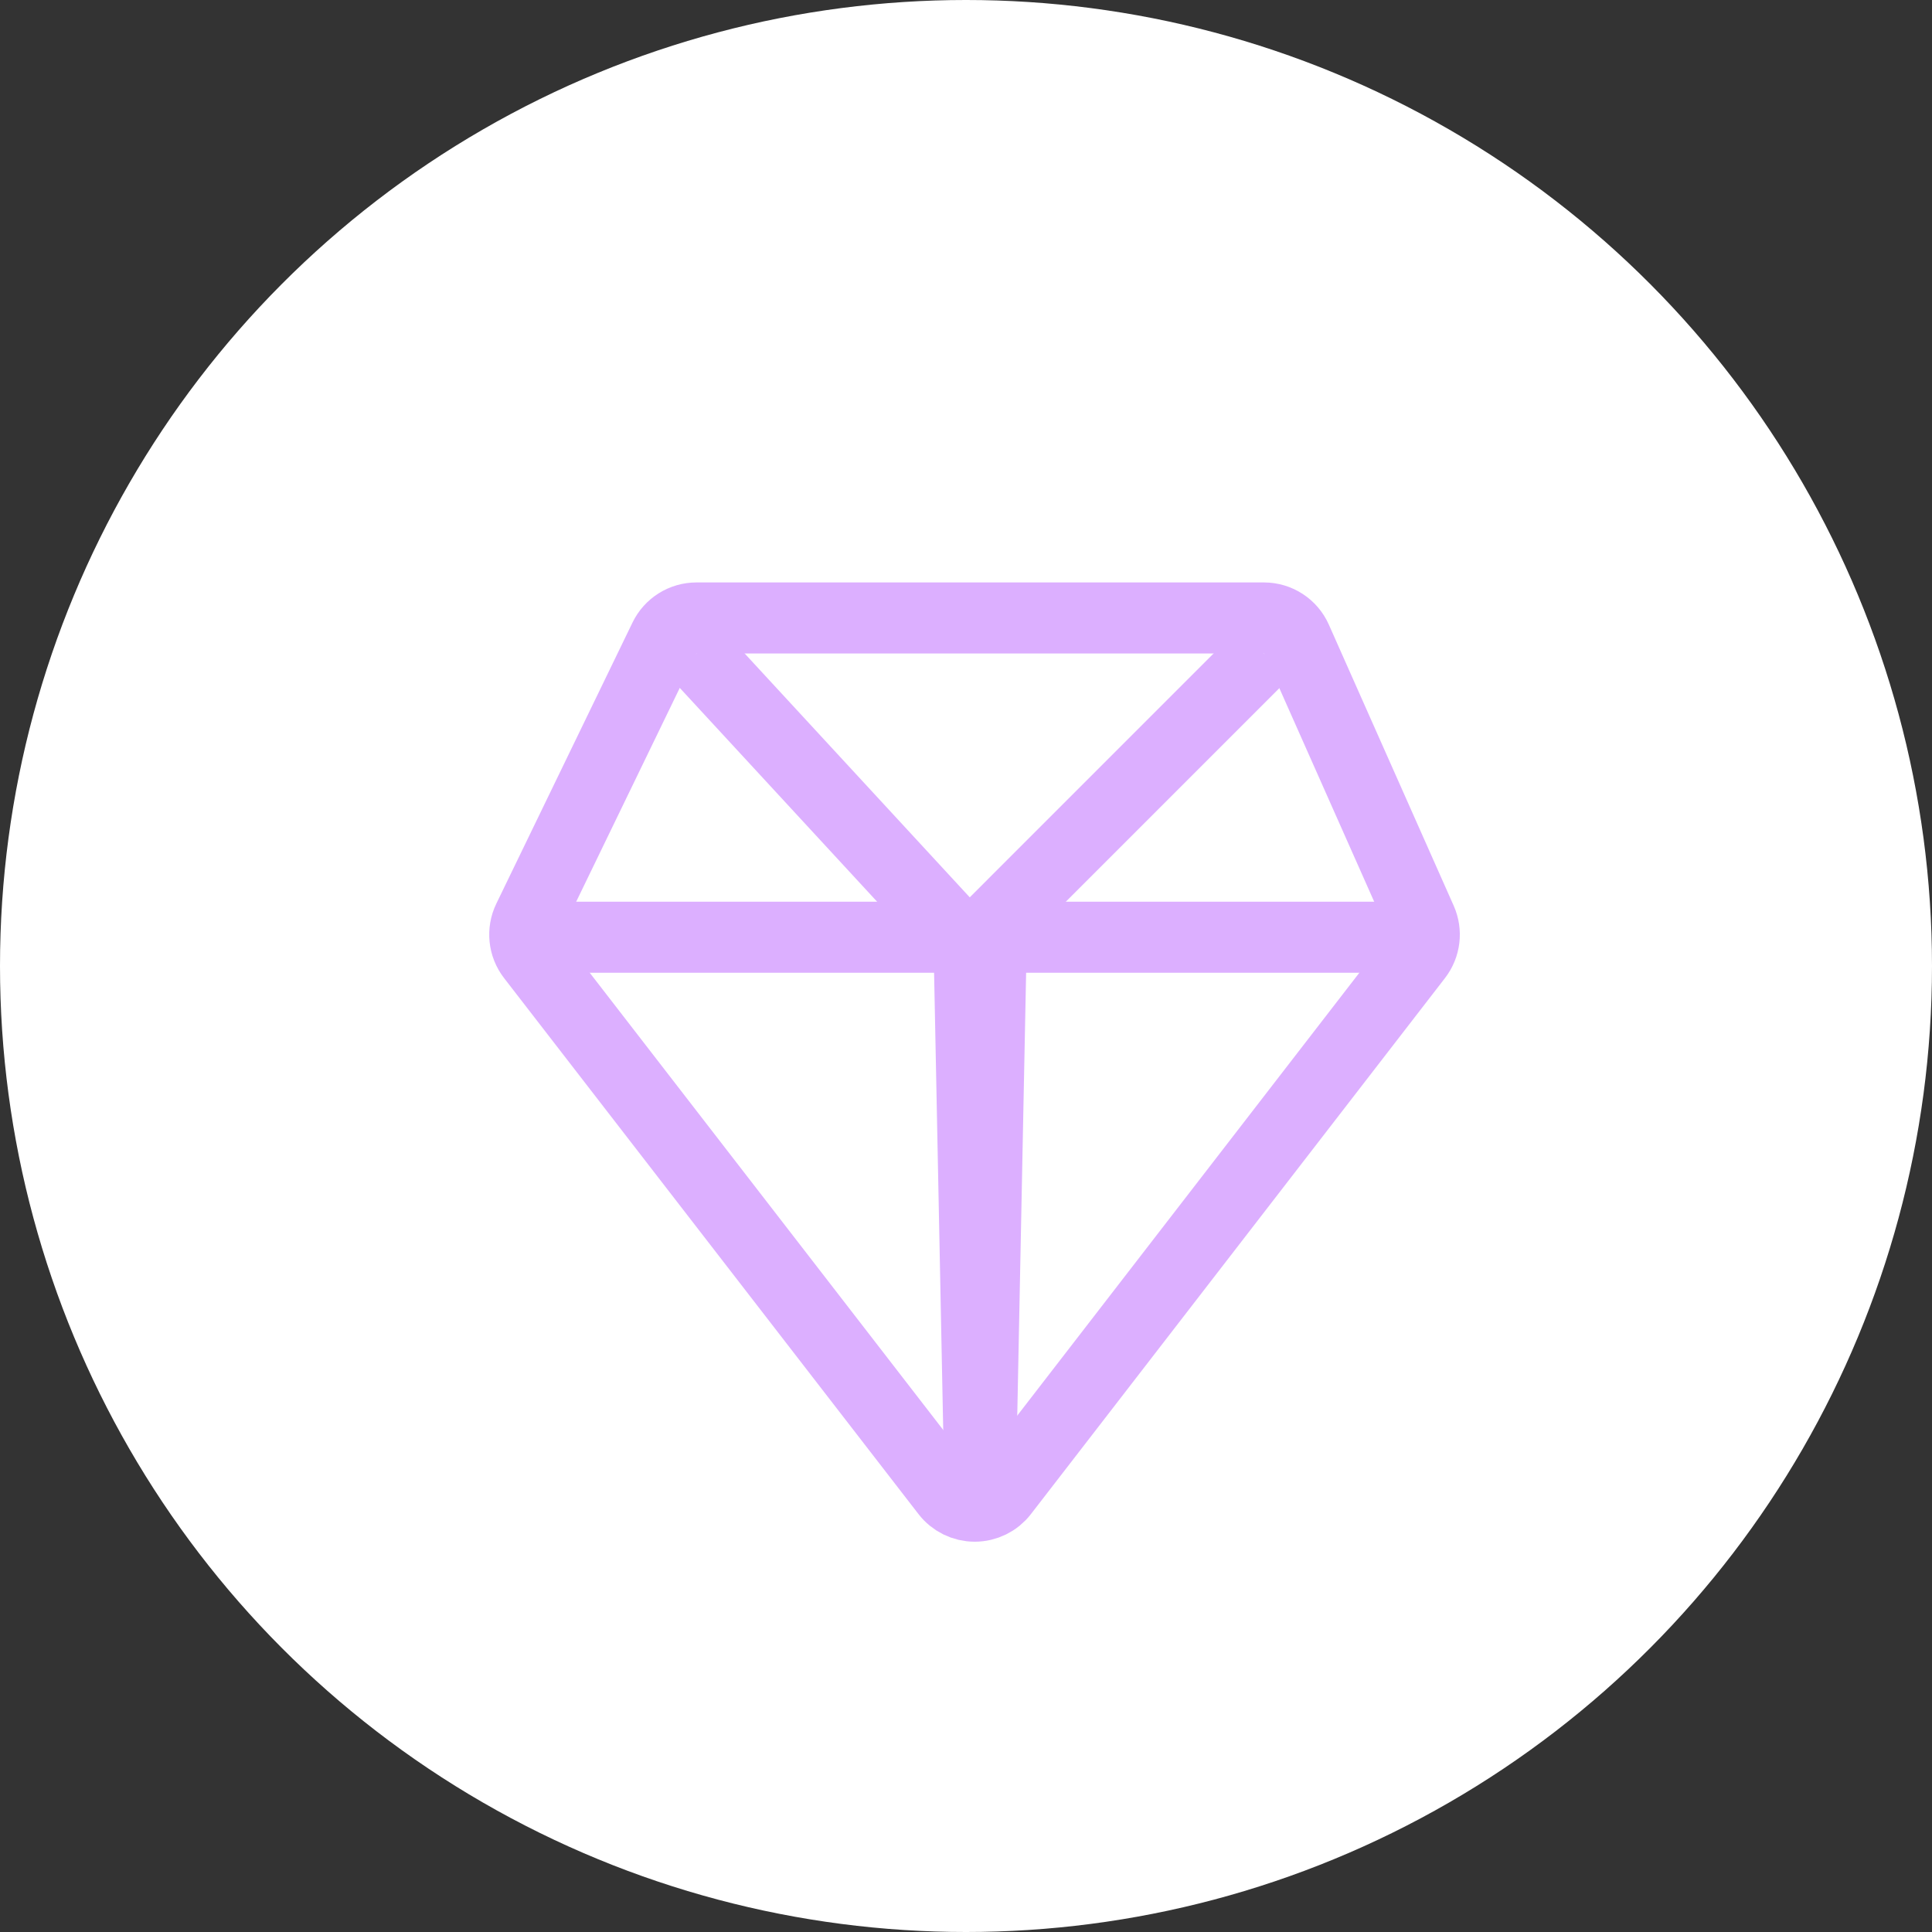
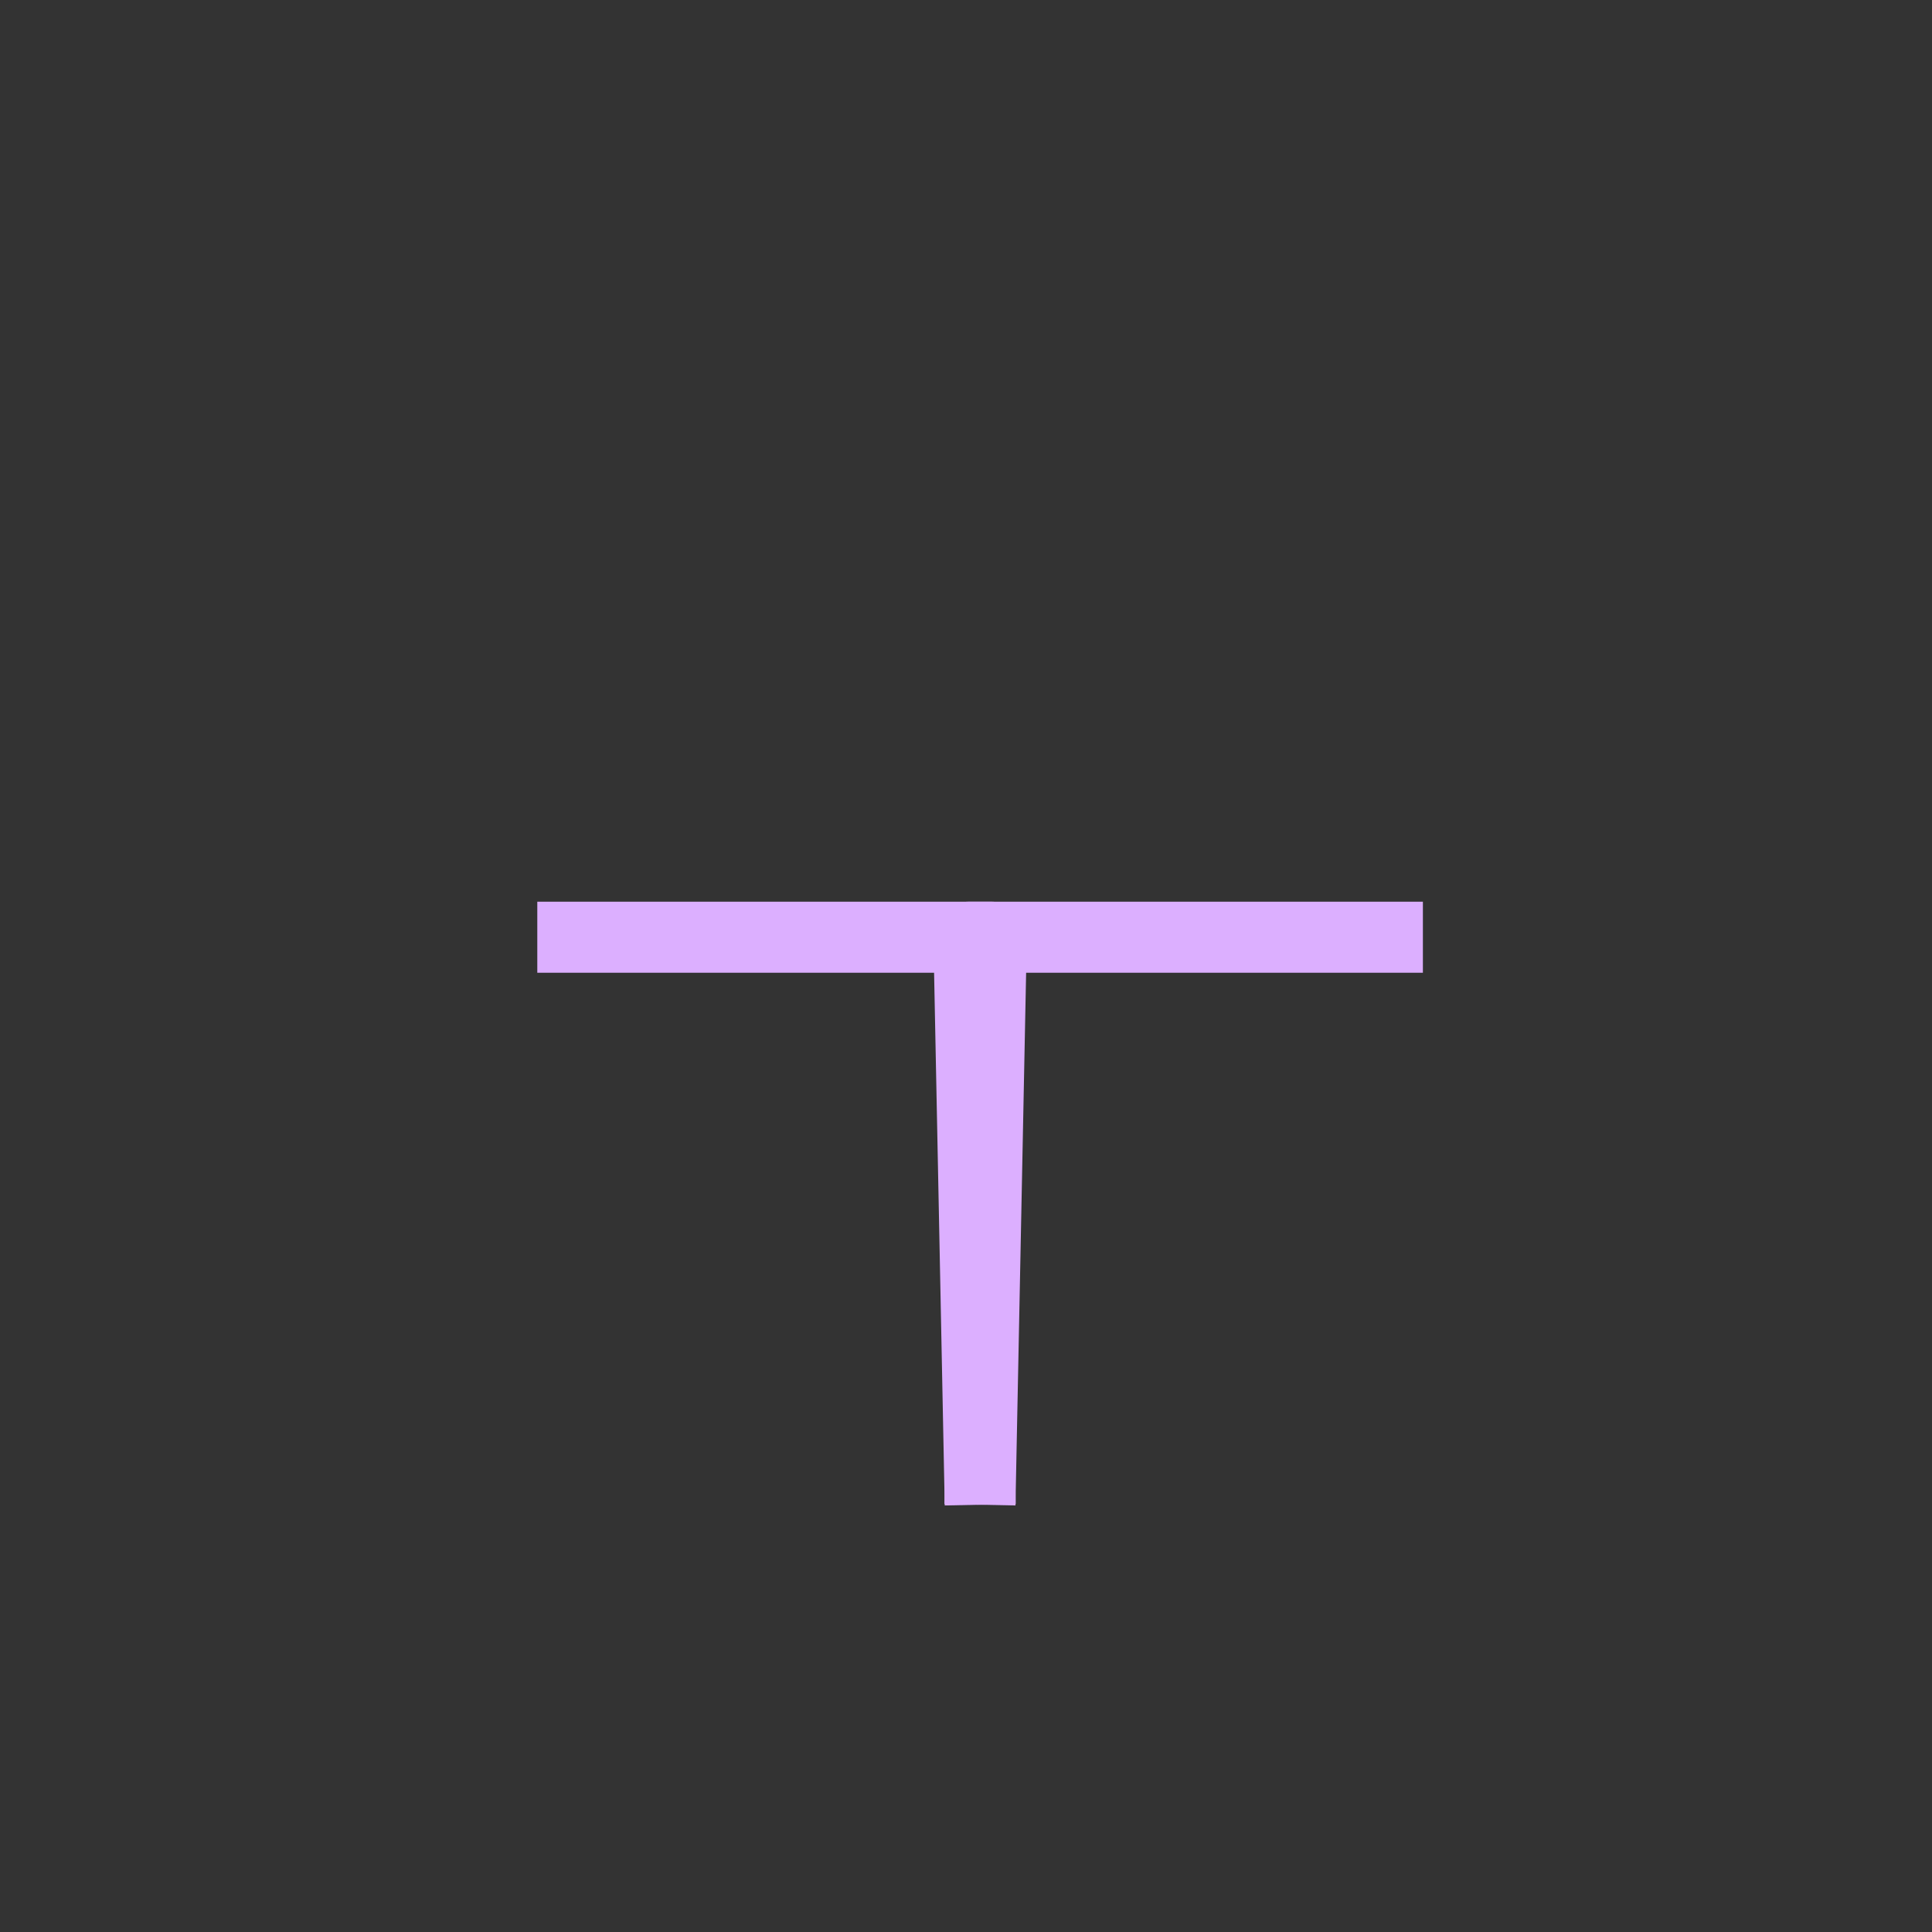
<svg xmlns="http://www.w3.org/2000/svg" width="68" height="68" viewBox="0 0 68 68" fill="none">
  <rect x="0" y="0" width="68" height="68" fill="#333333" stroke="none" />
-   <circle cx="34" cy="34" r="34" fill="white" />
-   <path d="M24.508 23L34.096 33.387L44.482 23" stroke="#DCAFFF" stroke-width="2.5" stroke-linejoin="round" />
  <path d="M34.501 52.962L34.102 32.987H50.081" stroke="#DCAFFF" stroke-width="2.5" stroke-linejoin="round" />
  <path d="M34.491 52.962L34.891 32.987H18.911" stroke="#DCAFFF" stroke-width="2.5" stroke-linejoin="round" />
-   <path d="M33.318 52.528C33.555 52.834 33.92 53.013 34.307 53.013C34.694 53.013 35.06 52.834 35.296 52.527L49.871 33.659C50.151 33.296 50.21 32.807 50.024 32.388L45.629 22.493C45.429 22.041 44.981 21.75 44.487 21.75H24.513C24.034 21.75 23.596 22.024 23.388 22.455L18.594 32.35C18.387 32.777 18.44 33.284 18.73 33.66L33.318 52.528Z" stroke="#DCAFFF" stroke-width="2.5" stroke-linejoin="round" />
</svg>